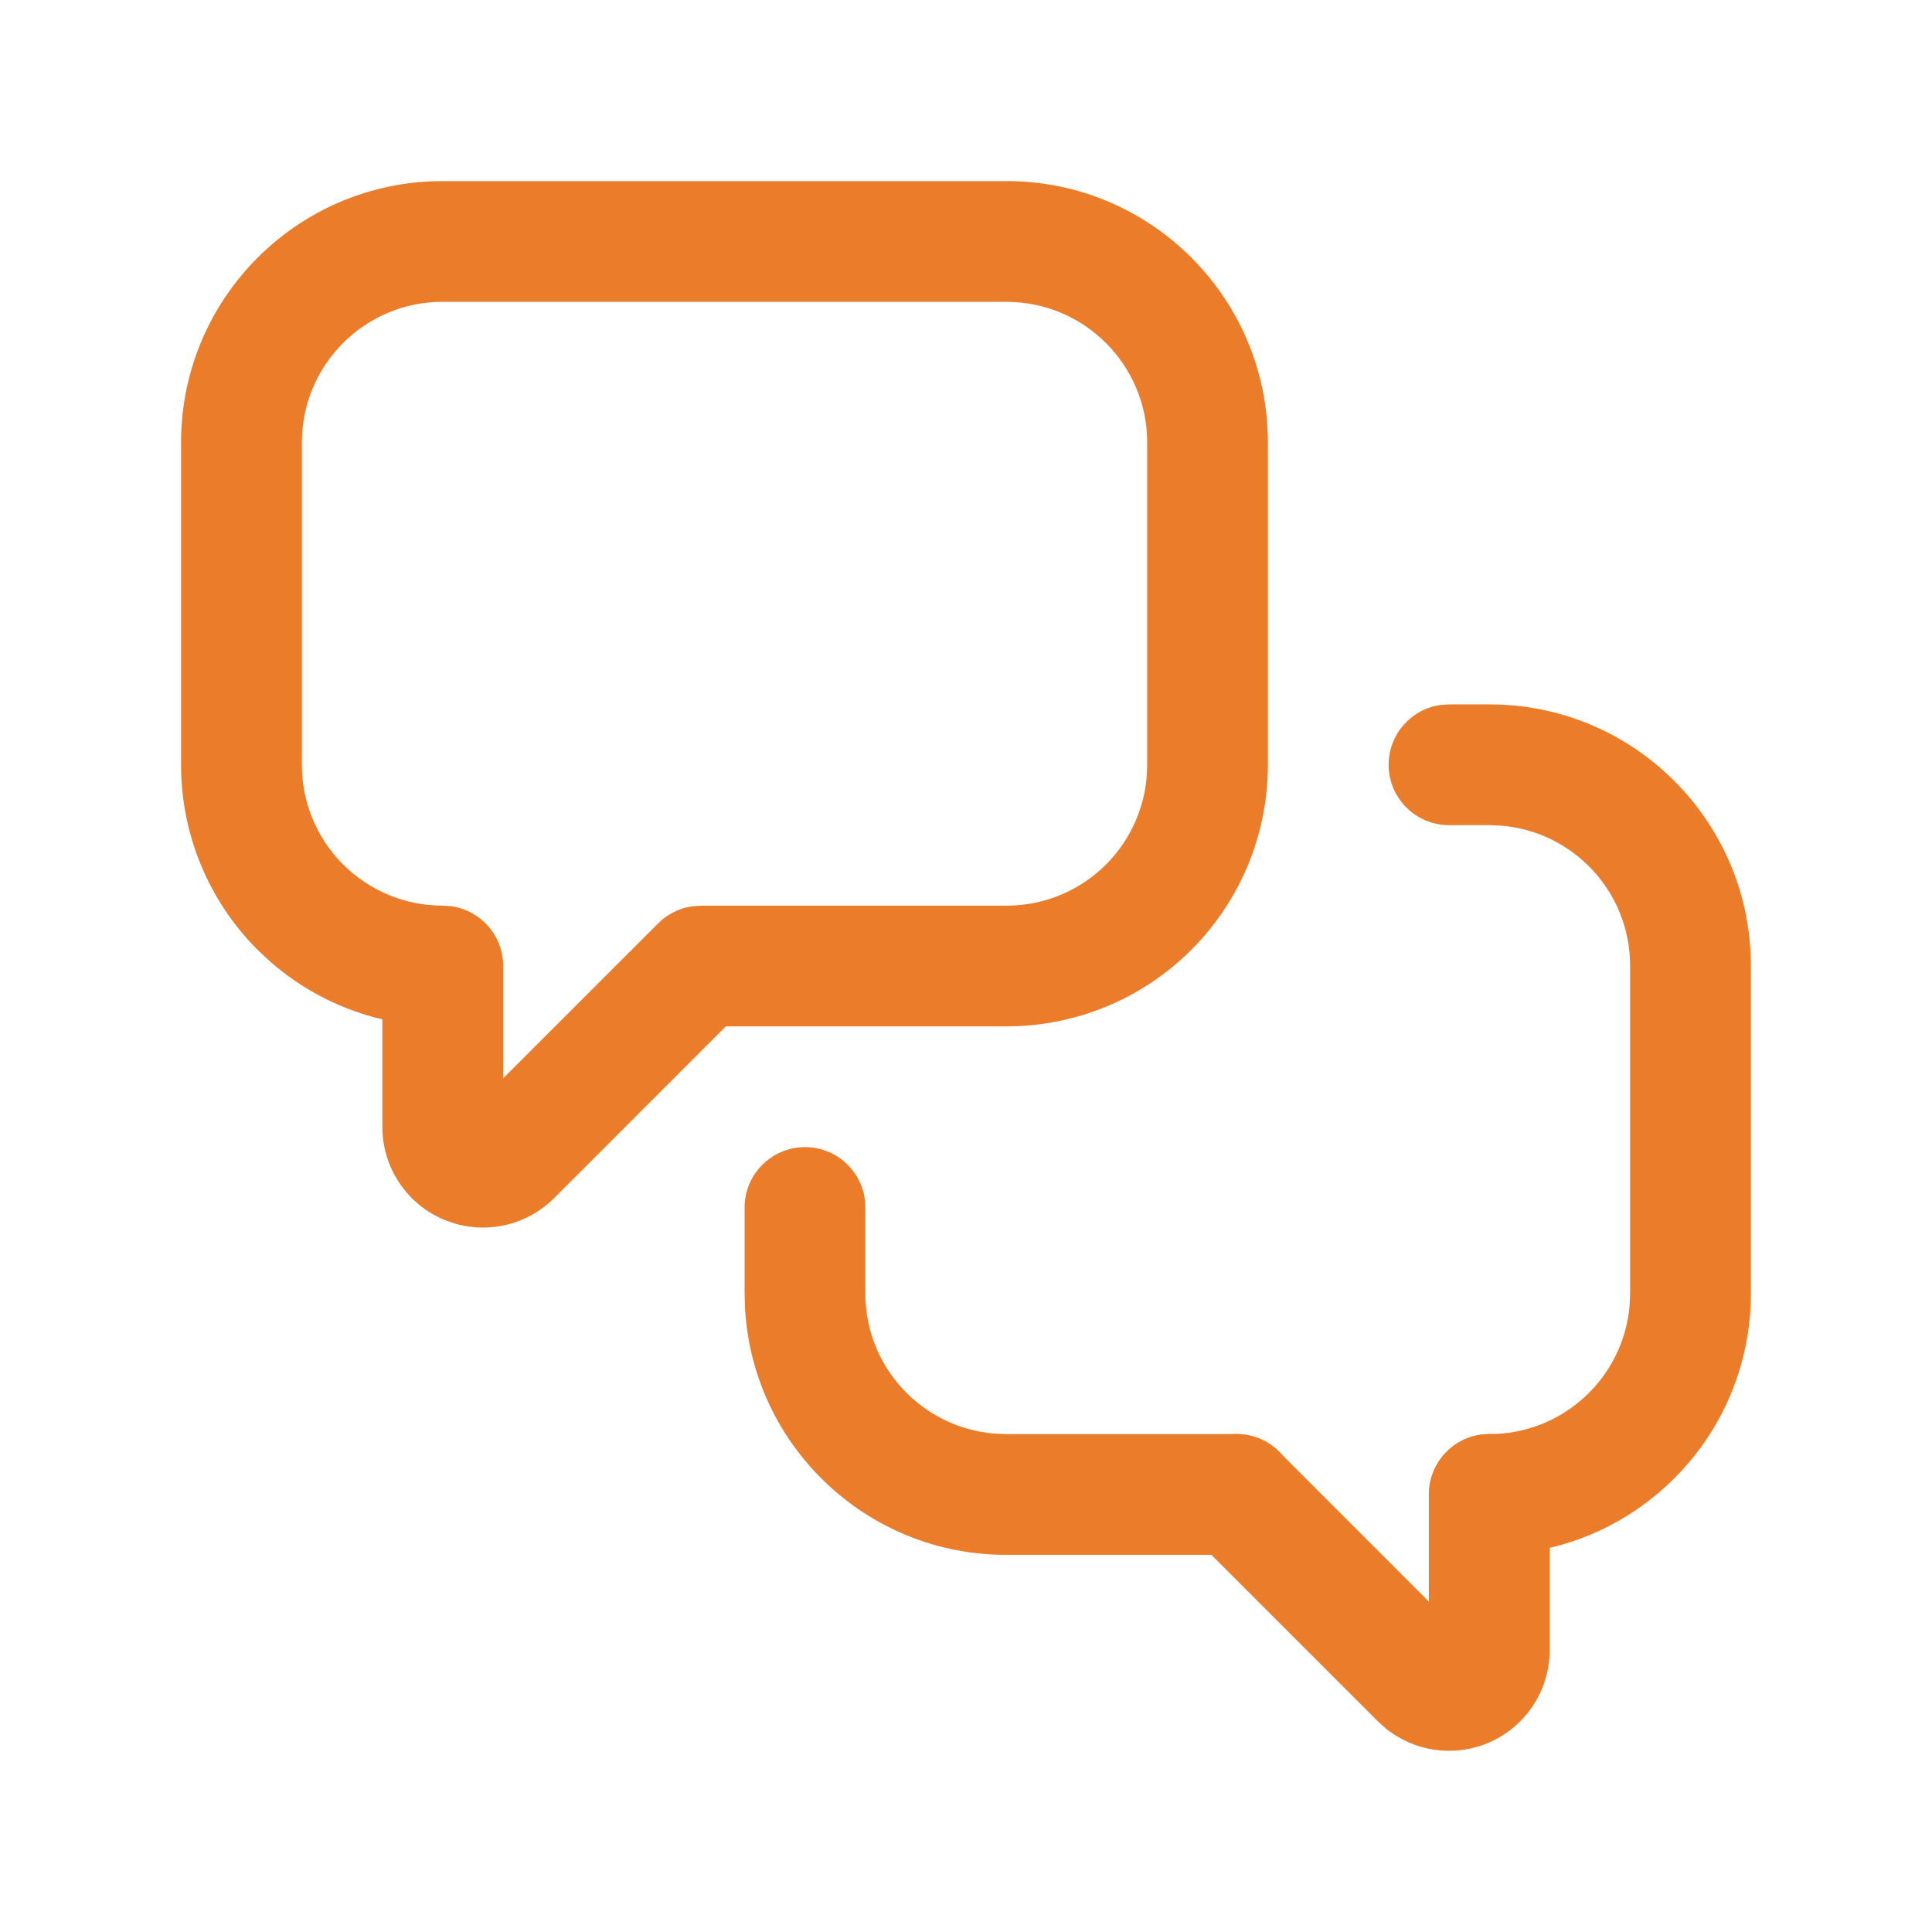
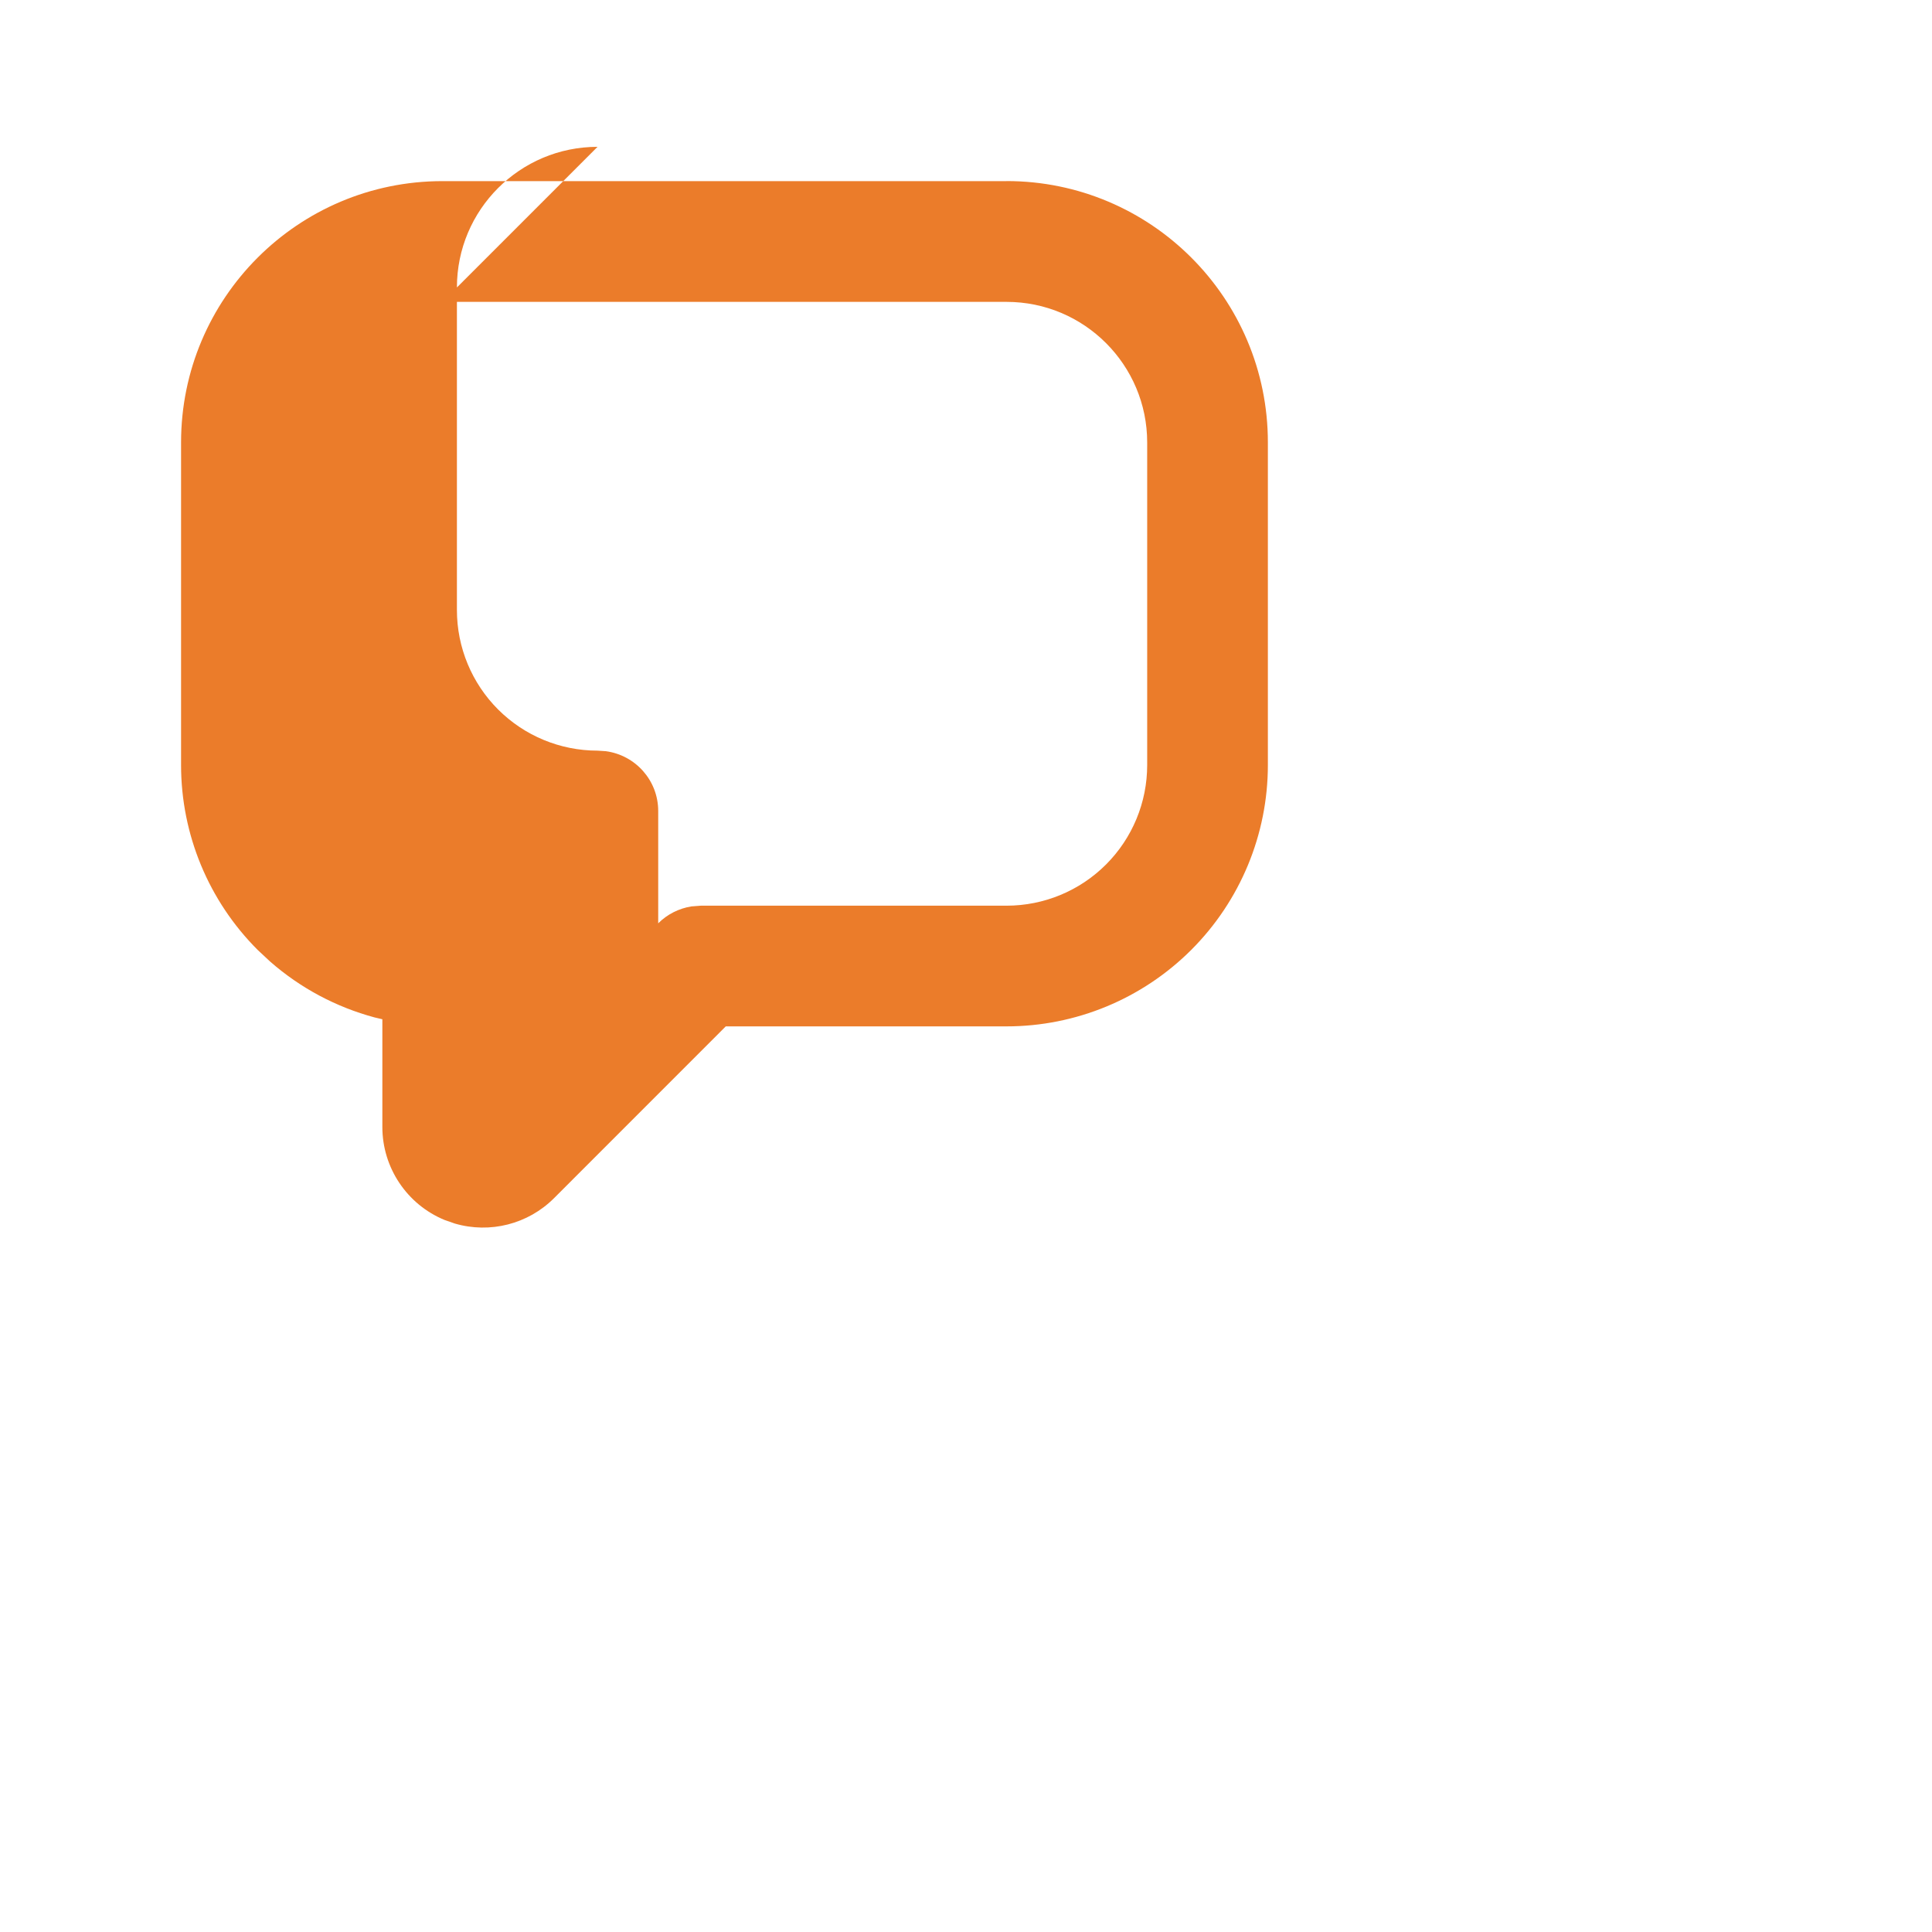
<svg xmlns="http://www.w3.org/2000/svg" xmlns:xlink="http://www.w3.org/1999/xlink" id="svg-fancy_icon-332-255" width="39" height="39">
  <defs>
    <symbol id="OxyNinjaCoreicon-message-chat" viewBox="0 0 32 32">
      <title>message-chat</title>
-       <path d="M24.667 23.752c0.506 0 0.925 0.376 0.991 0.864l0.009 0.136v2.58c0 0.674-0.406 1.282-1.029 1.54-0.566 0.235-1.21 0.138-1.681-0.24l-0.136-0.122-3.051-3.051c-0.391-0.391-0.391-1.024 0-1.414 0.355-0.355 0.911-0.387 1.302-0.097l0.112 0.097 2.482 2.483v-1.776c0-0.506 0.376-0.925 0.864-0.991l0.136-0.009z" />
-       <path d="M24.671 11.667c2.308 0 4.194 1.807 4.322 4.083l0.007 0.246v5.428c0 2.391-1.938 4.329-4.329 4.329-0.552 0-1-0.448-1-1s0.448-1 1-1c1.222 0 2.224-0.941 2.321-2.138l0.008-0.191v-5.428c0-1.222-0.941-2.224-2.138-2.321l-0.191-0.008h-0.671c-0.552 0-1-0.448-1-1 0-0.506 0.376-0.925 0.864-0.991l0.136-0.009h0.671z" />
-       <path d="M13.333 19c0.506 0 0.925 0.376 0.991 0.864l0.009 0.136v1.424c0 1.222 0.941 2.224 2.138 2.321l0.191 0.008h3.82c0.552 0 1 0.448 1 1 0 0.506-0.376 0.925-0.864 0.991l-0.136 0.009h-3.82c-2.308 0-4.194-1.807-4.322-4.083l-0.007-0.246v-1.424c0-0.552 0.448-1 1-1z" />
-       <path d="M16.671 3h-9.343c-2.391 0-4.329 1.938-4.329 4.329v5.343c0 1.148 0.456 2.249 1.268 3.061l0.209 0.195c0.501 0.439 1.093 0.753 1.729 0.924l0.128 0.030v1.784c0 0.674 0.406 1.282 1.029 1.54l0.172 0.060c0.579 0.169 1.211 0.012 1.644-0.422l2.843-2.844h4.65c1.148 0 2.249-0.456 3.061-1.268s1.268-1.913 1.268-3.061v-5.343c0-2.391-1.938-4.329-4.329-4.329zM7.329 5h9.343c1.286 0 2.329 1.043 2.329 2.329v5.343c0 0.618-0.245 1.21-0.682 1.647s-1.029 0.682-1.647 0.682h-5.063l-0.157 0.012c-0.207 0.033-0.4 0.13-0.55 0.28l-2.568 2.567v-1.86c0-0.506-0.376-0.925-0.868-0.991l-0.137-0.009c-0.618 0-1.21-0.245-1.647-0.682s-0.682-1.029-0.682-1.647v-5.343c0-1.286 1.043-2.329 2.329-2.329z" />
+       <path d="M16.671 3h-9.343c-2.391 0-4.329 1.938-4.329 4.329v5.343c0 1.148 0.456 2.249 1.268 3.061l0.209 0.195c0.501 0.439 1.093 0.753 1.729 0.924l0.128 0.030v1.784c0 0.674 0.406 1.282 1.029 1.54l0.172 0.060c0.579 0.169 1.211 0.012 1.644-0.422l2.843-2.844h4.65c1.148 0 2.249-0.456 3.061-1.268s1.268-1.913 1.268-3.061v-5.343c0-2.391-1.938-4.329-4.329-4.329zM7.329 5h9.343c1.286 0 2.329 1.043 2.329 2.329v5.343c0 0.618-0.245 1.21-0.682 1.647s-1.029 0.682-1.647 0.682h-5.063l-0.157 0.012c-0.207 0.033-0.4 0.13-0.55 0.28v-1.86c0-0.506-0.376-0.925-0.868-0.991l-0.137-0.009c-0.618 0-1.21-0.245-1.647-0.682s-0.682-1.029-0.682-1.647v-5.343c0-1.286 1.043-2.329 2.329-2.329z" />
    </symbol>
  </defs>
  <use xlink:href="#OxyNinjaCoreicon-message-chat" fill="#EB7C2A" />
</svg>